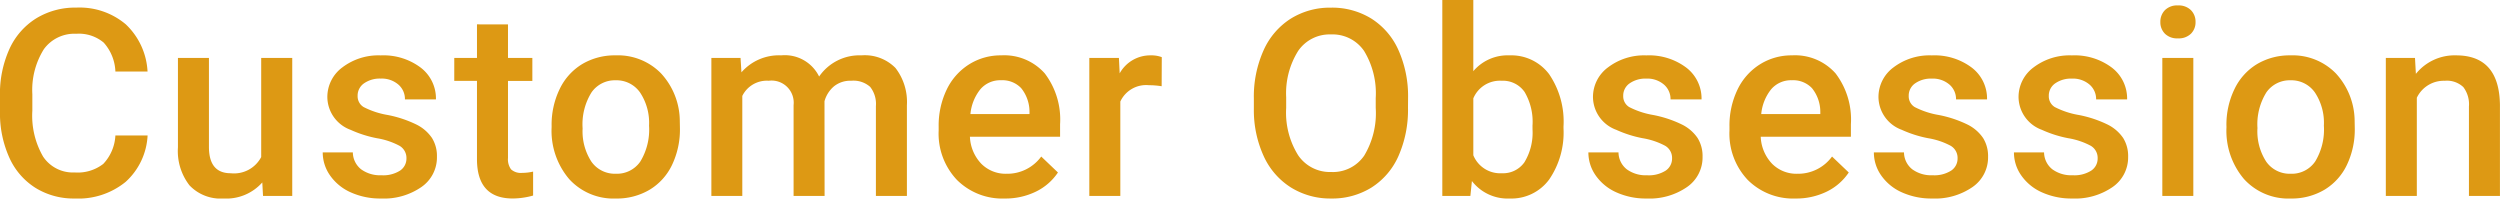
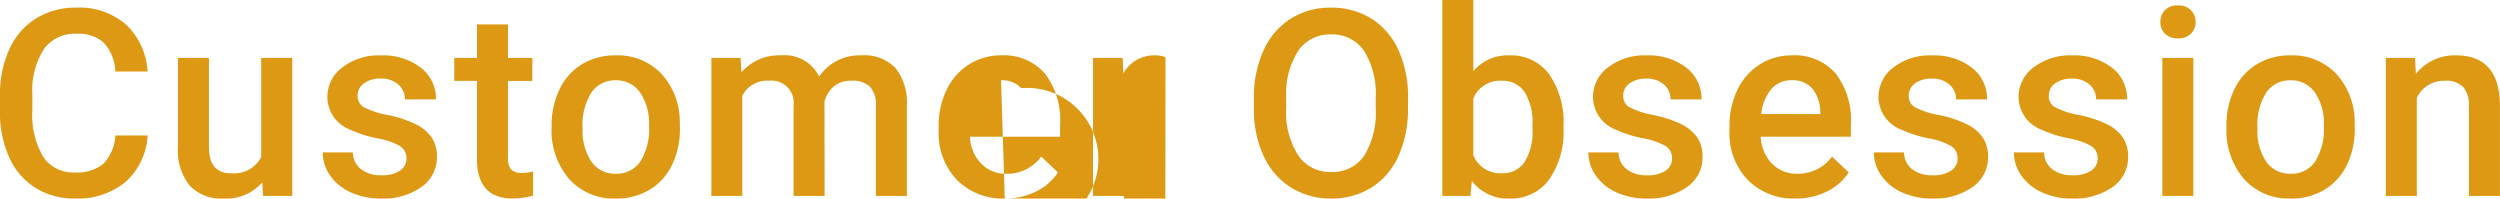
<svg xmlns="http://www.w3.org/2000/svg" width="229.644" height="18.234" viewBox="0 0 229.644 18.234">
-   <path id="パス_17895" data-name="パス 17895" d="M-101.387-5.555a6.161,6.161,0,0,1-2.016,4.26A6.872,6.872,0,0,1-108.078.234a6.654,6.654,0,0,1-3.592-.967,6.346,6.346,0,0,1-2.4-2.748,9.917,9.917,0,0,1-.879-4.137V-9.211a9.989,9.989,0,0,1,.855-4.254,6.447,6.447,0,0,1,2.455-2.836,6.848,6.848,0,0,1,3.7-1,6.579,6.579,0,0,1,4.547,1.535,6.413,6.413,0,0,1,2,4.336h-2.953a4.215,4.215,0,0,0-1.072-2.654,3.544,3.544,0,0,0-2.525-.814,3.463,3.463,0,0,0-2.971,1.412,7.053,7.053,0,0,0-1.061,4.143v1.512a7.482,7.482,0,0,0,.99,4.219,3.287,3.287,0,0,0,2.9,1.453,3.833,3.833,0,0,0,2.625-.785,4.094,4.094,0,0,0,1.113-2.613Zm10.535,4.313A4.416,4.416,0,0,1-94.414.234,3.936,3.936,0,0,1-97.538-.973,5.135,5.135,0,0,1-98.6-4.465V-12.68h2.848V-4.5q0,2.414,2,2.414a2.814,2.814,0,0,0,2.8-1.488V-12.68H-88.1V0h-2.684Zm13.242-2.2a1.291,1.291,0,0,0-.627-1.16,6.668,6.668,0,0,0-2.08-.7,10.693,10.693,0,0,1-2.426-.773A3.237,3.237,0,0,1-84.876-9.07a3.375,3.375,0,0,1,1.383-2.742,5.467,5.467,0,0,1,3.516-1.1A5.688,5.688,0,0,1-76.3-11.789a3.57,3.57,0,0,1,1.4,2.918h-2.848a1.755,1.755,0,0,0-.609-1.365,2.335,2.335,0,0,0-1.617-.545,2.523,2.523,0,0,0-1.529.434,1.367,1.367,0,0,0-.592,1.16,1.154,1.154,0,0,0,.551,1.02,7.574,7.574,0,0,0,2.227.732,10.54,10.54,0,0,1,2.631.879,3.725,3.725,0,0,1,1.418,1.225A3.123,3.123,0,0,1-74.809-3.6,3.3,3.3,0,0,1-76.227-.826,6.046,6.046,0,0,1-79.942.234,6.556,6.556,0,0,1-82.72-.328a4.571,4.571,0,0,1-1.9-1.547A3.662,3.662,0,0,1-85.3-4h2.766a2.007,2.007,0,0,0,.762,1.553,2.96,2.96,0,0,0,1.863.545A2.88,2.88,0,0,0-78.2-2.326,1.324,1.324,0,0,0-77.61-3.445Zm9.328-12.316v3.082h2.238v2.109h-2.238v7.078A1.559,1.559,0,0,0-68-2.443a1.331,1.331,0,0,0,1.025.322,4.387,4.387,0,0,0,1-.117v2.2a7.013,7.013,0,0,1-1.875.27q-3.281,0-3.281-3.621V-10.57h-2.086V-12.68h2.086v-3.082Zm4.007,9.3a7.477,7.477,0,0,1,.738-3.357,5.392,5.392,0,0,1,2.074-2.3,5.844,5.844,0,0,1,3.07-.8,5.539,5.539,0,0,1,4.166,1.652A6.5,6.5,0,0,1-52.5-6.879l.012.668a7.543,7.543,0,0,1-.721,3.352A5.327,5.327,0,0,1-55.269-.574a5.887,5.887,0,0,1-3.1.809,5.5,5.5,0,0,1-4.295-1.787,6.845,6.845,0,0,1-1.611-4.764Zm2.848.246a5.109,5.109,0,0,0,.809,3.064,2.629,2.629,0,0,0,2.25,1.107,2.6,2.6,0,0,0,2.244-1.125,5.643,5.643,0,0,0,.8-3.293A5.043,5.043,0,0,0-56.148-9.5a2.638,2.638,0,0,0-2.244-1.125,2.614,2.614,0,0,0-2.215,1.107A5.537,5.537,0,0,0-61.428-6.211ZM-46.92-12.68l.082,1.324a4.563,4.563,0,0,1,3.656-1.559,3.505,3.505,0,0,1,3.48,1.945,4.5,4.5,0,0,1,3.891-1.945,3.953,3.953,0,0,1,3.123,1.16,5.108,5.108,0,0,1,1.049,3.422V0h-2.848V-8.25a2.522,2.522,0,0,0-.527-1.77,2.308,2.308,0,0,0-1.746-.562,2.371,2.371,0,0,0-1.588.521A2.75,2.75,0,0,0-39.209-8.7L-39.2,0h-2.848V-8.344a2.031,2.031,0,0,0-2.285-2.238,2.507,2.507,0,0,0-2.426,1.395V0H-49.6V-12.68ZM-22.651.234A5.891,5.891,0,0,1-27.04-1.471a6.185,6.185,0,0,1-1.682-4.541v-.352a7.608,7.608,0,0,1,.732-3.393,5.575,5.575,0,0,1,2.057-2.326,5.437,5.437,0,0,1,2.953-.832,4.977,4.977,0,0,1,4,1.652,6.987,6.987,0,0,1,1.412,4.676v1.148H-25.85A3.808,3.808,0,0,0-24.8-2.953a3.149,3.149,0,0,0,2.314.914A3.856,3.856,0,0,0-19.3-3.621l1.535,1.465A5.127,5.127,0,0,1-19.8-.393,6.365,6.365,0,0,1-22.651.234Zm-.34-10.863a2.4,2.4,0,0,0-1.893.82,4.252,4.252,0,0,0-.92,2.285h5.426v-.211A3.461,3.461,0,0,0-21.139-9.9,2.38,2.38,0,0,0-22.991-10.629Zm14.753.551a7.047,7.047,0,0,0-1.16-.094,2.612,2.612,0,0,0-2.637,1.5V0h-2.848V-12.68h2.719l.07,1.418a3.208,3.208,0,0,1,2.859-1.652,2.666,2.666,0,0,1,1.008.164ZM14.39-8.086a10.468,10.468,0,0,1-.867,4.4A6.557,6.557,0,0,1,11.045-.779,6.817,6.817,0,0,1,7.336.234a6.834,6.834,0,0,1-3.7-1.014A6.658,6.658,0,0,1,1.131-3.668a10.141,10.141,0,0,1-.9-4.324v-.961a10.379,10.379,0,0,1,.885-4.406,6.65,6.65,0,0,1,2.5-2.924,6.8,6.8,0,0,1,3.7-1.014,6.856,6.856,0,0,1,3.7,1,6.565,6.565,0,0,1,2.49,2.883,10.356,10.356,0,0,1,.891,4.377Zm-2.965-.891a7.459,7.459,0,0,0-1.072-4.348,3.508,3.508,0,0,0-3.041-1.512A3.5,3.5,0,0,0,4.306-13.33,7.315,7.315,0,0,0,3.2-9.07v.984a7.4,7.4,0,0,0,1.1,4.348A3.528,3.528,0,0,0,7.336-2.2a3.487,3.487,0,0,0,3.029-1.5,7.562,7.562,0,0,0,1.061-4.383Zm17.25,2.766a7.617,7.617,0,0,1-1.318,4.7A4.3,4.3,0,0,1,23.73.234a4.136,4.136,0,0,1-3.469-1.605L20.12,0H17.542V-18H20.39v6.539a4.122,4.122,0,0,1,3.316-1.453,4.344,4.344,0,0,1,3.645,1.723,7.743,7.743,0,0,1,1.324,4.816Zm-2.848-.246A5.383,5.383,0,0,0,25.1-9.551a2.419,2.419,0,0,0-2.109-1.031,2.644,2.644,0,0,0-2.6,1.617v5.227a2.671,2.671,0,0,0,2.625,1.652,2.4,2.4,0,0,0,2.063-1,5.216,5.216,0,0,0,.75-3.012Zm12.82,3.012a1.291,1.291,0,0,0-.627-1.16,6.668,6.668,0,0,0-2.08-.7,10.693,10.693,0,0,1-2.426-.773A3.237,3.237,0,0,1,31.382-9.07a3.375,3.375,0,0,1,1.383-2.742,5.467,5.467,0,0,1,3.516-1.1,5.688,5.688,0,0,1,3.674,1.125,3.57,3.57,0,0,1,1.4,2.918H38.507a1.755,1.755,0,0,0-.609-1.365,2.335,2.335,0,0,0-1.617-.545,2.523,2.523,0,0,0-1.529.434,1.367,1.367,0,0,0-.592,1.16,1.154,1.154,0,0,0,.551,1.02,7.574,7.574,0,0,0,2.227.732,10.54,10.54,0,0,1,2.631.879,3.725,3.725,0,0,1,1.418,1.225A3.123,3.123,0,0,1,41.448-3.6,3.3,3.3,0,0,1,40.03-.826,6.046,6.046,0,0,1,36.315.234a6.556,6.556,0,0,1-2.777-.562,4.571,4.571,0,0,1-1.9-1.547A3.662,3.662,0,0,1,30.96-4h2.766a2.007,2.007,0,0,0,.762,1.553A2.96,2.96,0,0,0,36.35-1.9a2.88,2.88,0,0,0,1.711-.428A1.324,1.324,0,0,0,38.647-3.445ZM49.991.234A5.891,5.891,0,0,1,45.6-1.471,6.185,6.185,0,0,1,43.92-6.012v-.352a7.608,7.608,0,0,1,.732-3.393,5.575,5.575,0,0,1,2.057-2.326,5.437,5.437,0,0,1,2.953-.832,4.977,4.977,0,0,1,4,1.652,6.987,6.987,0,0,1,1.412,4.676v1.148H46.791A3.808,3.808,0,0,0,47.84-2.953a3.149,3.149,0,0,0,2.314.914,3.856,3.856,0,0,0,3.188-1.582l1.535,1.465A5.127,5.127,0,0,1,52.844-.393,6.365,6.365,0,0,1,49.991.234Zm-.34-10.863a2.4,2.4,0,0,0-1.893.82,4.252,4.252,0,0,0-.92,2.285h5.426v-.211A3.461,3.461,0,0,0,51.5-9.9,2.38,2.38,0,0,0,49.651-10.629ZM64.873-3.445a1.291,1.291,0,0,0-.627-1.16,6.668,6.668,0,0,0-2.08-.7,10.693,10.693,0,0,1-2.426-.773A3.237,3.237,0,0,1,57.607-9.07a3.375,3.375,0,0,1,1.383-2.742,5.467,5.467,0,0,1,3.516-1.1,5.688,5.688,0,0,1,3.674,1.125,3.57,3.57,0,0,1,1.4,2.918H64.732a1.755,1.755,0,0,0-.609-1.365,2.335,2.335,0,0,0-1.617-.545,2.523,2.523,0,0,0-1.529.434,1.367,1.367,0,0,0-.592,1.16,1.154,1.154,0,0,0,.551,1.02,7.574,7.574,0,0,0,2.227.732,10.54,10.54,0,0,1,2.631.879,3.725,3.725,0,0,1,1.418,1.225A3.123,3.123,0,0,1,67.674-3.6,3.3,3.3,0,0,1,66.256-.826,6.046,6.046,0,0,1,62.541.234a6.556,6.556,0,0,1-2.777-.562,4.571,4.571,0,0,1-1.9-1.547A3.662,3.662,0,0,1,57.185-4h2.766a2.007,2.007,0,0,0,.762,1.553,2.96,2.96,0,0,0,1.863.545,2.88,2.88,0,0,0,1.711-.428A1.324,1.324,0,0,0,64.873-3.445Zm12.867,0a1.291,1.291,0,0,0-.627-1.16,6.668,6.668,0,0,0-2.08-.7,10.693,10.693,0,0,1-2.426-.773A3.237,3.237,0,0,1,70.474-9.07a3.375,3.375,0,0,1,1.383-2.742,5.467,5.467,0,0,1,3.516-1.1,5.688,5.688,0,0,1,3.674,1.125,3.57,3.57,0,0,1,1.4,2.918H77.6a1.755,1.755,0,0,0-.609-1.365,2.335,2.335,0,0,0-1.617-.545,2.523,2.523,0,0,0-1.529.434,1.367,1.367,0,0,0-.592,1.16,1.154,1.154,0,0,0,.551,1.02,7.574,7.574,0,0,0,2.227.732,10.54,10.54,0,0,1,2.631.879,3.725,3.725,0,0,1,1.418,1.225A3.123,3.123,0,0,1,80.54-3.6,3.3,3.3,0,0,1,79.122-.826,6.046,6.046,0,0,1,75.408.234,6.556,6.556,0,0,1,72.63-.328a4.571,4.571,0,0,1-1.9-1.547A3.662,3.662,0,0,1,70.052-4h2.766a2.007,2.007,0,0,0,.762,1.553,2.96,2.96,0,0,0,1.863.545,2.88,2.88,0,0,0,1.711-.428A1.324,1.324,0,0,0,77.74-3.445ZM86.528,0H83.681V-12.68h2.848ZM83.5-15.973a1.511,1.511,0,0,1,.416-1.09A1.571,1.571,0,0,1,85.11-17.5a1.591,1.591,0,0,1,1.2.434,1.5,1.5,0,0,1,.422,1.09,1.465,1.465,0,0,1-.422,1.072,1.6,1.6,0,0,1-1.2.428,1.584,1.584,0,0,1-1.189-.428A1.476,1.476,0,0,1,83.5-15.973Zm6.07,9.516a7.477,7.477,0,0,1,.738-3.357,5.392,5.392,0,0,1,2.074-2.3,5.844,5.844,0,0,1,3.07-.8,5.539,5.539,0,0,1,4.166,1.652,6.5,6.5,0,0,1,1.729,4.383l.012.668a7.543,7.543,0,0,1-.721,3.352A5.327,5.327,0,0,1,98.58-.574a5.887,5.887,0,0,1-3.1.809,5.5,5.5,0,0,1-4.295-1.787,6.845,6.845,0,0,1-1.611-4.764Zm2.848.246a5.109,5.109,0,0,0,.809,3.064,2.629,2.629,0,0,0,2.25,1.107,2.6,2.6,0,0,0,2.244-1.125,5.643,5.643,0,0,0,.8-3.293A5.043,5.043,0,0,0,97.7-9.5a2.638,2.638,0,0,0-2.244-1.125,2.614,2.614,0,0,0-2.215,1.107A5.537,5.537,0,0,0,92.422-6.211Zm14.472-6.469.082,1.465a4.559,4.559,0,0,1,3.691-1.7q3.961,0,4.031,4.535V0h-2.848V-8.215A2.611,2.611,0,0,0,111.33-10a2.194,2.194,0,0,0-1.705-.58,2.744,2.744,0,0,0-2.566,1.559V0h-2.848V-12.68Z" transform="translate(114.945 18)" fill="#dd9914" />
+   <path id="パス_17895" data-name="パス 17895" d="M-101.387-5.555a6.161,6.161,0,0,1-2.016,4.26A6.872,6.872,0,0,1-108.078.234a6.654,6.654,0,0,1-3.592-.967,6.346,6.346,0,0,1-2.4-2.748,9.917,9.917,0,0,1-.879-4.137V-9.211a9.989,9.989,0,0,1,.855-4.254,6.447,6.447,0,0,1,2.455-2.836,6.848,6.848,0,0,1,3.7-1,6.579,6.579,0,0,1,4.547,1.535,6.413,6.413,0,0,1,2,4.336h-2.953a4.215,4.215,0,0,0-1.072-2.654,3.544,3.544,0,0,0-2.525-.814,3.463,3.463,0,0,0-2.971,1.412,7.053,7.053,0,0,0-1.061,4.143v1.512a7.482,7.482,0,0,0,.99,4.219,3.287,3.287,0,0,0,2.9,1.453,3.833,3.833,0,0,0,2.625-.785,4.094,4.094,0,0,0,1.113-2.613Zm10.535,4.313A4.416,4.416,0,0,1-94.414.234,3.936,3.936,0,0,1-97.538-.973,5.135,5.135,0,0,1-98.6-4.465V-12.68h2.848V-4.5q0,2.414,2,2.414a2.814,2.814,0,0,0,2.8-1.488V-12.68H-88.1V0h-2.684Zm13.242-2.2a1.291,1.291,0,0,0-.627-1.16,6.668,6.668,0,0,0-2.08-.7,10.693,10.693,0,0,1-2.426-.773A3.237,3.237,0,0,1-84.876-9.07a3.375,3.375,0,0,1,1.383-2.742,5.467,5.467,0,0,1,3.516-1.1A5.688,5.688,0,0,1-76.3-11.789a3.57,3.57,0,0,1,1.4,2.918h-2.848a1.755,1.755,0,0,0-.609-1.365,2.335,2.335,0,0,0-1.617-.545,2.523,2.523,0,0,0-1.529.434,1.367,1.367,0,0,0-.592,1.16,1.154,1.154,0,0,0,.551,1.02,7.574,7.574,0,0,0,2.227.732,10.54,10.54,0,0,1,2.631.879,3.725,3.725,0,0,1,1.418,1.225A3.123,3.123,0,0,1-74.809-3.6,3.3,3.3,0,0,1-76.227-.826,6.046,6.046,0,0,1-79.942.234,6.556,6.556,0,0,1-82.72-.328a4.571,4.571,0,0,1-1.9-1.547A3.662,3.662,0,0,1-85.3-4h2.766a2.007,2.007,0,0,0,.762,1.553,2.96,2.96,0,0,0,1.863.545A2.88,2.88,0,0,0-78.2-2.326,1.324,1.324,0,0,0-77.61-3.445Zm9.328-12.316v3.082h2.238v2.109h-2.238v7.078A1.559,1.559,0,0,0-68-2.443a1.331,1.331,0,0,0,1.025.322,4.387,4.387,0,0,0,1-.117v2.2a7.013,7.013,0,0,1-1.875.27q-3.281,0-3.281-3.621V-10.57h-2.086V-12.68h2.086v-3.082Zm4.007,9.3a7.477,7.477,0,0,1,.738-3.357,5.392,5.392,0,0,1,2.074-2.3,5.844,5.844,0,0,1,3.07-.8,5.539,5.539,0,0,1,4.166,1.652A6.5,6.5,0,0,1-52.5-6.879l.012.668a7.543,7.543,0,0,1-.721,3.352A5.327,5.327,0,0,1-55.269-.574a5.887,5.887,0,0,1-3.1.809,5.5,5.5,0,0,1-4.295-1.787,6.845,6.845,0,0,1-1.611-4.764Zm2.848.246a5.109,5.109,0,0,0,.809,3.064,2.629,2.629,0,0,0,2.25,1.107,2.6,2.6,0,0,0,2.244-1.125,5.643,5.643,0,0,0,.8-3.293A5.043,5.043,0,0,0-56.148-9.5a2.638,2.638,0,0,0-2.244-1.125,2.614,2.614,0,0,0-2.215,1.107A5.537,5.537,0,0,0-61.428-6.211ZM-46.92-12.68l.082,1.324a4.563,4.563,0,0,1,3.656-1.559,3.505,3.505,0,0,1,3.48,1.945,4.5,4.5,0,0,1,3.891-1.945,3.953,3.953,0,0,1,3.123,1.16,5.108,5.108,0,0,1,1.049,3.422V0h-2.848V-8.25a2.522,2.522,0,0,0-.527-1.77,2.308,2.308,0,0,0-1.746-.562,2.371,2.371,0,0,0-1.588.521A2.75,2.75,0,0,0-39.209-8.7L-39.2,0h-2.848V-8.344a2.031,2.031,0,0,0-2.285-2.238,2.507,2.507,0,0,0-2.426,1.395V0H-49.6V-12.68ZM-22.651.234A5.891,5.891,0,0,1-27.04-1.471a6.185,6.185,0,0,1-1.682-4.541v-.352a7.608,7.608,0,0,1,.732-3.393,5.575,5.575,0,0,1,2.057-2.326,5.437,5.437,0,0,1,2.953-.832,4.977,4.977,0,0,1,4,1.652,6.987,6.987,0,0,1,1.412,4.676v1.148H-25.85A3.808,3.808,0,0,0-24.8-2.953a3.149,3.149,0,0,0,2.314.914A3.856,3.856,0,0,0-19.3-3.621l1.535,1.465A5.127,5.127,0,0,1-19.8-.393,6.365,6.365,0,0,1-22.651.234Za2.4,2.4,0,0,0-1.893.82,4.252,4.252,0,0,0-.92,2.285h5.426v-.211A3.461,3.461,0,0,0-21.139-9.9,2.38,2.38,0,0,0-22.991-10.629Zm14.753.551a7.047,7.047,0,0,0-1.16-.094,2.612,2.612,0,0,0-2.637,1.5V0h-2.848V-12.68h2.719l.07,1.418a3.208,3.208,0,0,1,2.859-1.652,2.666,2.666,0,0,1,1.008.164ZM14.39-8.086a10.468,10.468,0,0,1-.867,4.4A6.557,6.557,0,0,1,11.045-.779,6.817,6.817,0,0,1,7.336.234a6.834,6.834,0,0,1-3.7-1.014A6.658,6.658,0,0,1,1.131-3.668a10.141,10.141,0,0,1-.9-4.324v-.961a10.379,10.379,0,0,1,.885-4.406,6.65,6.65,0,0,1,2.5-2.924,6.8,6.8,0,0,1,3.7-1.014,6.856,6.856,0,0,1,3.7,1,6.565,6.565,0,0,1,2.49,2.883,10.356,10.356,0,0,1,.891,4.377Zm-2.965-.891a7.459,7.459,0,0,0-1.072-4.348,3.508,3.508,0,0,0-3.041-1.512A3.5,3.5,0,0,0,4.306-13.33,7.315,7.315,0,0,0,3.2-9.07v.984a7.4,7.4,0,0,0,1.1,4.348A3.528,3.528,0,0,0,7.336-2.2a3.487,3.487,0,0,0,3.029-1.5,7.562,7.562,0,0,0,1.061-4.383Zm17.25,2.766a7.617,7.617,0,0,1-1.318,4.7A4.3,4.3,0,0,1,23.73.234a4.136,4.136,0,0,1-3.469-1.605L20.12,0H17.542V-18H20.39v6.539a4.122,4.122,0,0,1,3.316-1.453,4.344,4.344,0,0,1,3.645,1.723,7.743,7.743,0,0,1,1.324,4.816Zm-2.848-.246A5.383,5.383,0,0,0,25.1-9.551a2.419,2.419,0,0,0-2.109-1.031,2.644,2.644,0,0,0-2.6,1.617v5.227a2.671,2.671,0,0,0,2.625,1.652,2.4,2.4,0,0,0,2.063-1,5.216,5.216,0,0,0,.75-3.012Zm12.82,3.012a1.291,1.291,0,0,0-.627-1.16,6.668,6.668,0,0,0-2.08-.7,10.693,10.693,0,0,1-2.426-.773A3.237,3.237,0,0,1,31.382-9.07a3.375,3.375,0,0,1,1.383-2.742,5.467,5.467,0,0,1,3.516-1.1,5.688,5.688,0,0,1,3.674,1.125,3.57,3.57,0,0,1,1.4,2.918H38.507a1.755,1.755,0,0,0-.609-1.365,2.335,2.335,0,0,0-1.617-.545,2.523,2.523,0,0,0-1.529.434,1.367,1.367,0,0,0-.592,1.16,1.154,1.154,0,0,0,.551,1.02,7.574,7.574,0,0,0,2.227.732,10.54,10.54,0,0,1,2.631.879,3.725,3.725,0,0,1,1.418,1.225A3.123,3.123,0,0,1,41.448-3.6,3.3,3.3,0,0,1,40.03-.826,6.046,6.046,0,0,1,36.315.234a6.556,6.556,0,0,1-2.777-.562,4.571,4.571,0,0,1-1.9-1.547A3.662,3.662,0,0,1,30.96-4h2.766a2.007,2.007,0,0,0,.762,1.553A2.96,2.96,0,0,0,36.35-1.9a2.88,2.88,0,0,0,1.711-.428A1.324,1.324,0,0,0,38.647-3.445ZM49.991.234A5.891,5.891,0,0,1,45.6-1.471,6.185,6.185,0,0,1,43.92-6.012v-.352a7.608,7.608,0,0,1,.732-3.393,5.575,5.575,0,0,1,2.057-2.326,5.437,5.437,0,0,1,2.953-.832,4.977,4.977,0,0,1,4,1.652,6.987,6.987,0,0,1,1.412,4.676v1.148H46.791A3.808,3.808,0,0,0,47.84-2.953a3.149,3.149,0,0,0,2.314.914,3.856,3.856,0,0,0,3.188-1.582l1.535,1.465A5.127,5.127,0,0,1,52.844-.393,6.365,6.365,0,0,1,49.991.234Zm-.34-10.863a2.4,2.4,0,0,0-1.893.82,4.252,4.252,0,0,0-.92,2.285h5.426v-.211A3.461,3.461,0,0,0,51.5-9.9,2.38,2.38,0,0,0,49.651-10.629ZM64.873-3.445a1.291,1.291,0,0,0-.627-1.16,6.668,6.668,0,0,0-2.08-.7,10.693,10.693,0,0,1-2.426-.773A3.237,3.237,0,0,1,57.607-9.07a3.375,3.375,0,0,1,1.383-2.742,5.467,5.467,0,0,1,3.516-1.1,5.688,5.688,0,0,1,3.674,1.125,3.57,3.57,0,0,1,1.4,2.918H64.732a1.755,1.755,0,0,0-.609-1.365,2.335,2.335,0,0,0-1.617-.545,2.523,2.523,0,0,0-1.529.434,1.367,1.367,0,0,0-.592,1.16,1.154,1.154,0,0,0,.551,1.02,7.574,7.574,0,0,0,2.227.732,10.54,10.54,0,0,1,2.631.879,3.725,3.725,0,0,1,1.418,1.225A3.123,3.123,0,0,1,67.674-3.6,3.3,3.3,0,0,1,66.256-.826,6.046,6.046,0,0,1,62.541.234a6.556,6.556,0,0,1-2.777-.562,4.571,4.571,0,0,1-1.9-1.547A3.662,3.662,0,0,1,57.185-4h2.766a2.007,2.007,0,0,0,.762,1.553,2.96,2.96,0,0,0,1.863.545,2.88,2.88,0,0,0,1.711-.428A1.324,1.324,0,0,0,64.873-3.445Zm12.867,0a1.291,1.291,0,0,0-.627-1.16,6.668,6.668,0,0,0-2.08-.7,10.693,10.693,0,0,1-2.426-.773A3.237,3.237,0,0,1,70.474-9.07a3.375,3.375,0,0,1,1.383-2.742,5.467,5.467,0,0,1,3.516-1.1,5.688,5.688,0,0,1,3.674,1.125,3.57,3.57,0,0,1,1.4,2.918H77.6a1.755,1.755,0,0,0-.609-1.365,2.335,2.335,0,0,0-1.617-.545,2.523,2.523,0,0,0-1.529.434,1.367,1.367,0,0,0-.592,1.16,1.154,1.154,0,0,0,.551,1.02,7.574,7.574,0,0,0,2.227.732,10.54,10.54,0,0,1,2.631.879,3.725,3.725,0,0,1,1.418,1.225A3.123,3.123,0,0,1,80.54-3.6,3.3,3.3,0,0,1,79.122-.826,6.046,6.046,0,0,1,75.408.234,6.556,6.556,0,0,1,72.63-.328a4.571,4.571,0,0,1-1.9-1.547A3.662,3.662,0,0,1,70.052-4h2.766a2.007,2.007,0,0,0,.762,1.553,2.96,2.96,0,0,0,1.863.545,2.88,2.88,0,0,0,1.711-.428A1.324,1.324,0,0,0,77.74-3.445ZM86.528,0H83.681V-12.68h2.848ZM83.5-15.973a1.511,1.511,0,0,1,.416-1.09A1.571,1.571,0,0,1,85.11-17.5a1.591,1.591,0,0,1,1.2.434,1.5,1.5,0,0,1,.422,1.09,1.465,1.465,0,0,1-.422,1.072,1.6,1.6,0,0,1-1.2.428,1.584,1.584,0,0,1-1.189-.428A1.476,1.476,0,0,1,83.5-15.973Zm6.07,9.516a7.477,7.477,0,0,1,.738-3.357,5.392,5.392,0,0,1,2.074-2.3,5.844,5.844,0,0,1,3.07-.8,5.539,5.539,0,0,1,4.166,1.652,6.5,6.5,0,0,1,1.729,4.383l.012.668a7.543,7.543,0,0,1-.721,3.352A5.327,5.327,0,0,1,98.58-.574a5.887,5.887,0,0,1-3.1.809,5.5,5.5,0,0,1-4.295-1.787,6.845,6.845,0,0,1-1.611-4.764Zm2.848.246a5.109,5.109,0,0,0,.809,3.064,2.629,2.629,0,0,0,2.25,1.107,2.6,2.6,0,0,0,2.244-1.125,5.643,5.643,0,0,0,.8-3.293A5.043,5.043,0,0,0,97.7-9.5a2.638,2.638,0,0,0-2.244-1.125,2.614,2.614,0,0,0-2.215,1.107A5.537,5.537,0,0,0,92.422-6.211Zm14.472-6.469.082,1.465a4.559,4.559,0,0,1,3.691-1.7q3.961,0,4.031,4.535V0h-2.848V-8.215A2.611,2.611,0,0,0,111.33-10a2.194,2.194,0,0,0-1.705-.58,2.744,2.744,0,0,0-2.566,1.559V0h-2.848V-12.68Z" transform="translate(114.945 18)" fill="#dd9914" />
</svg>